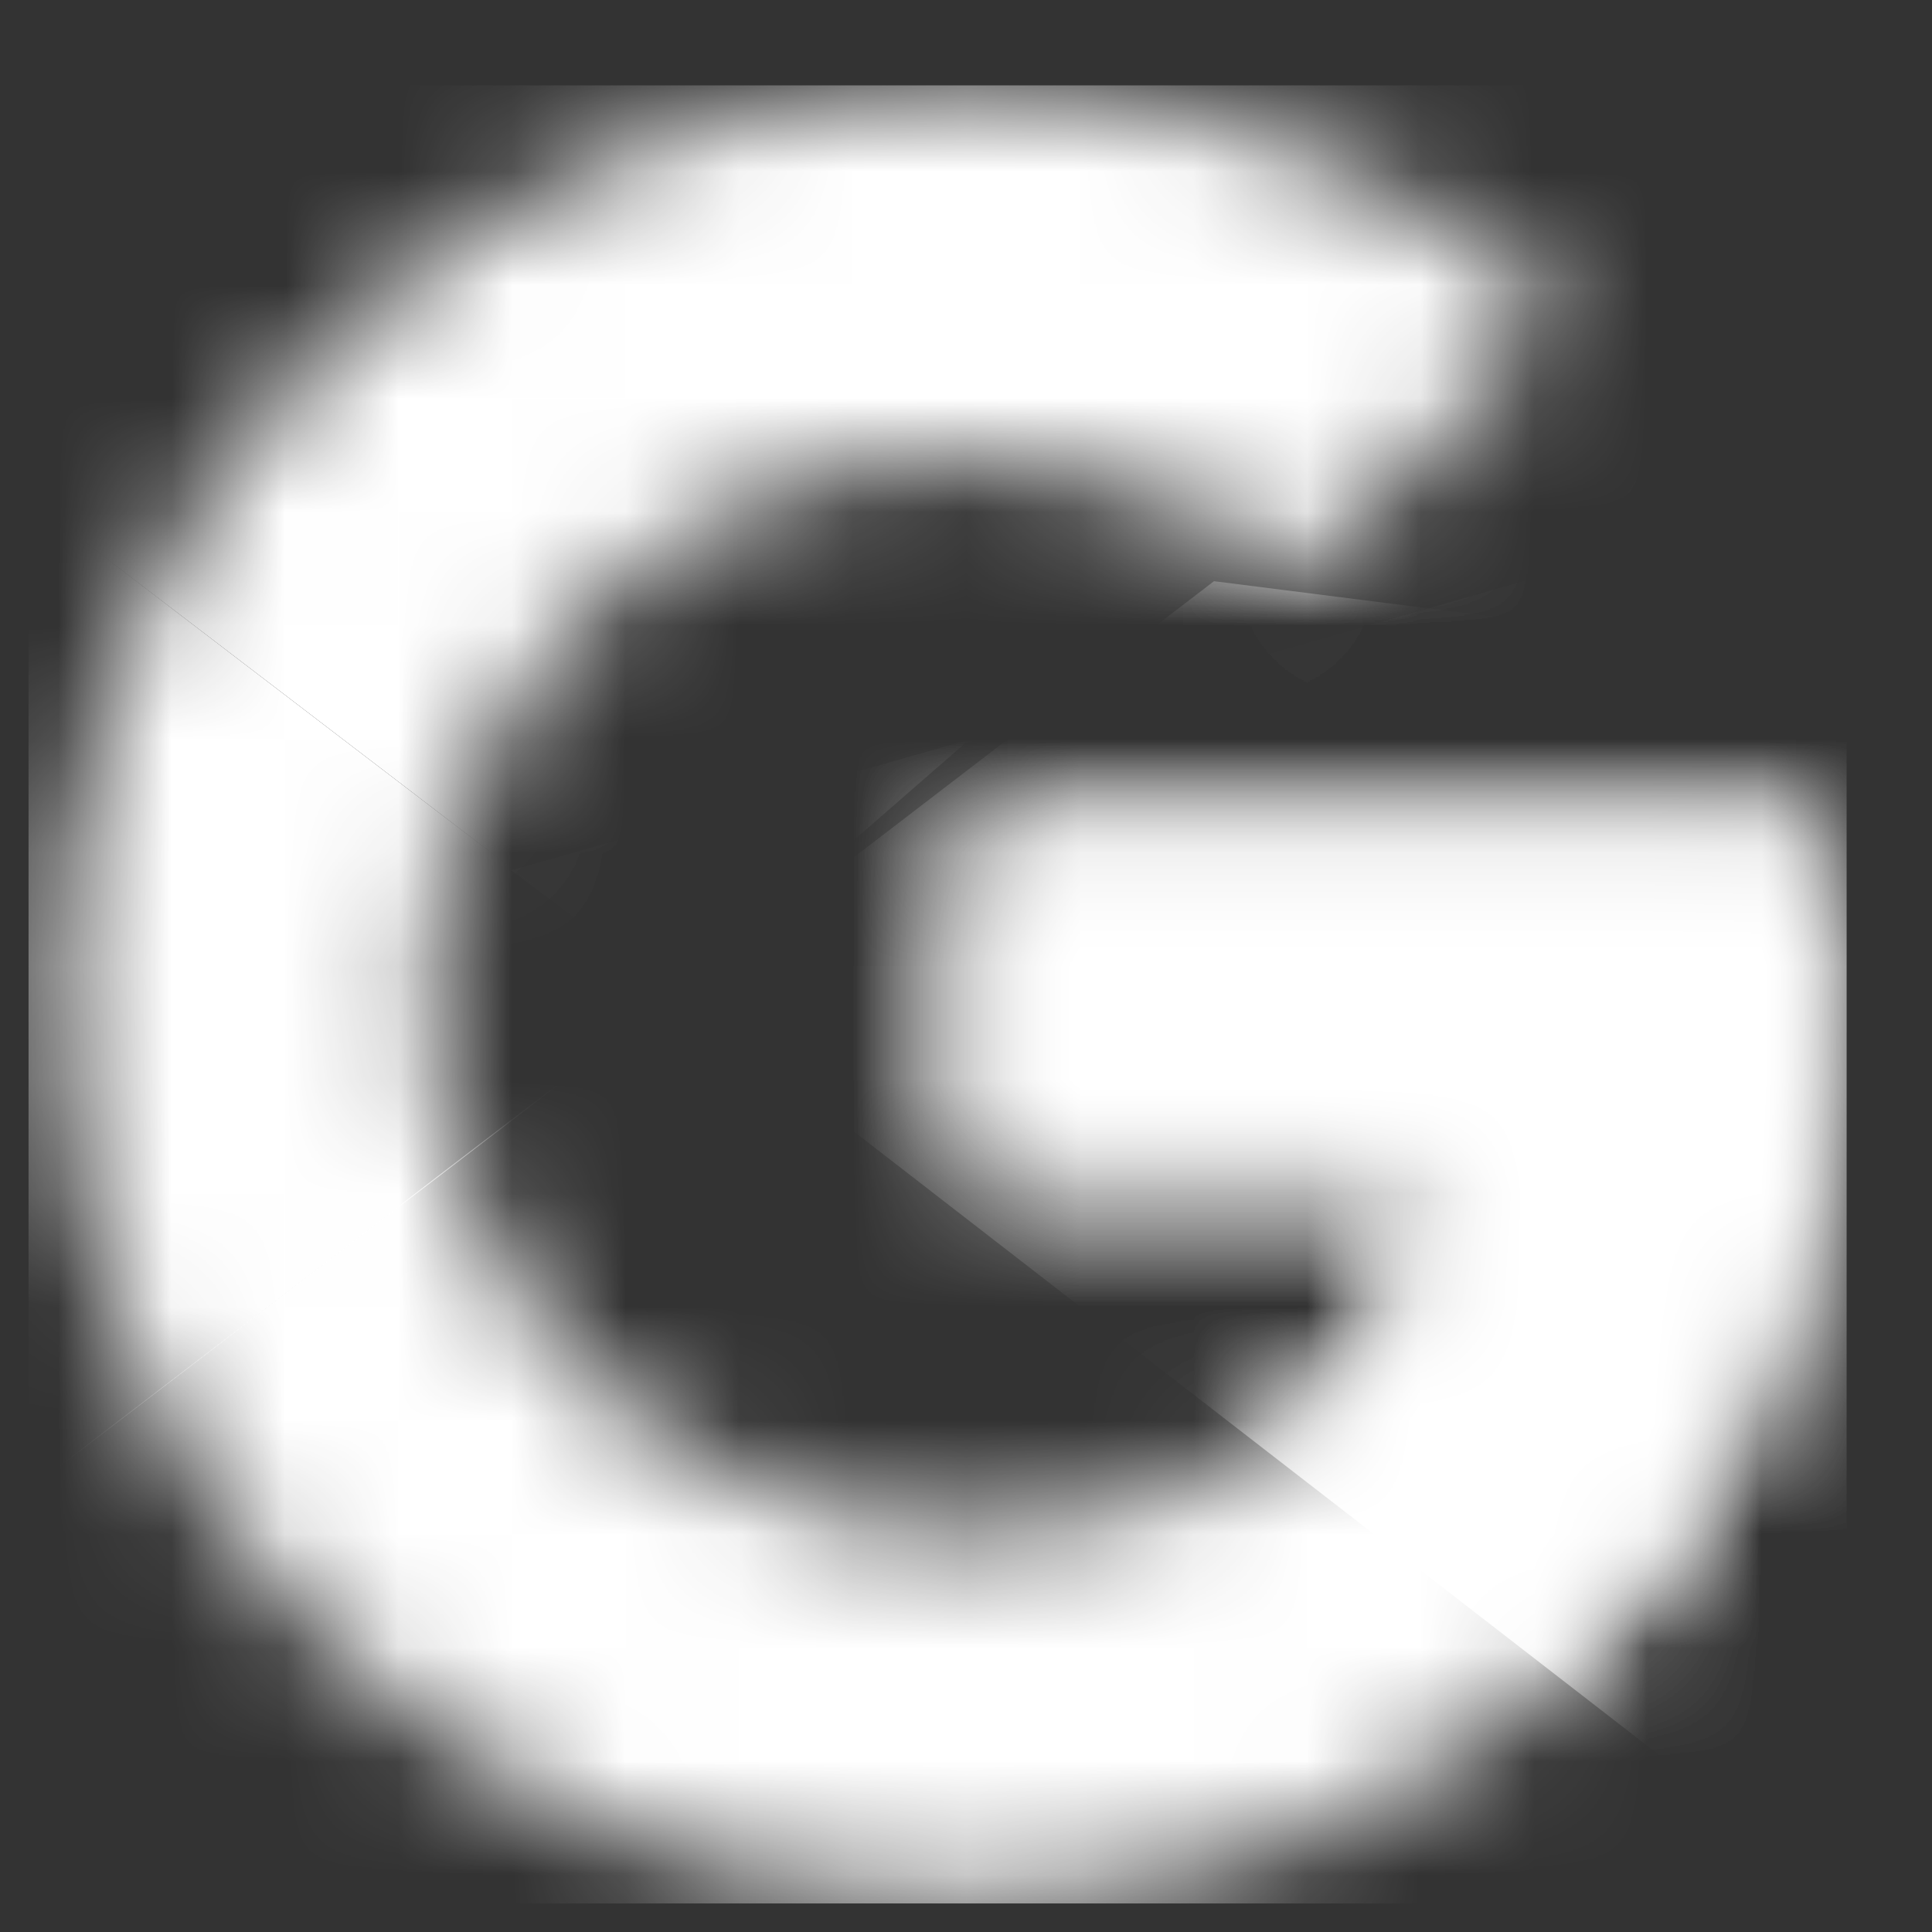
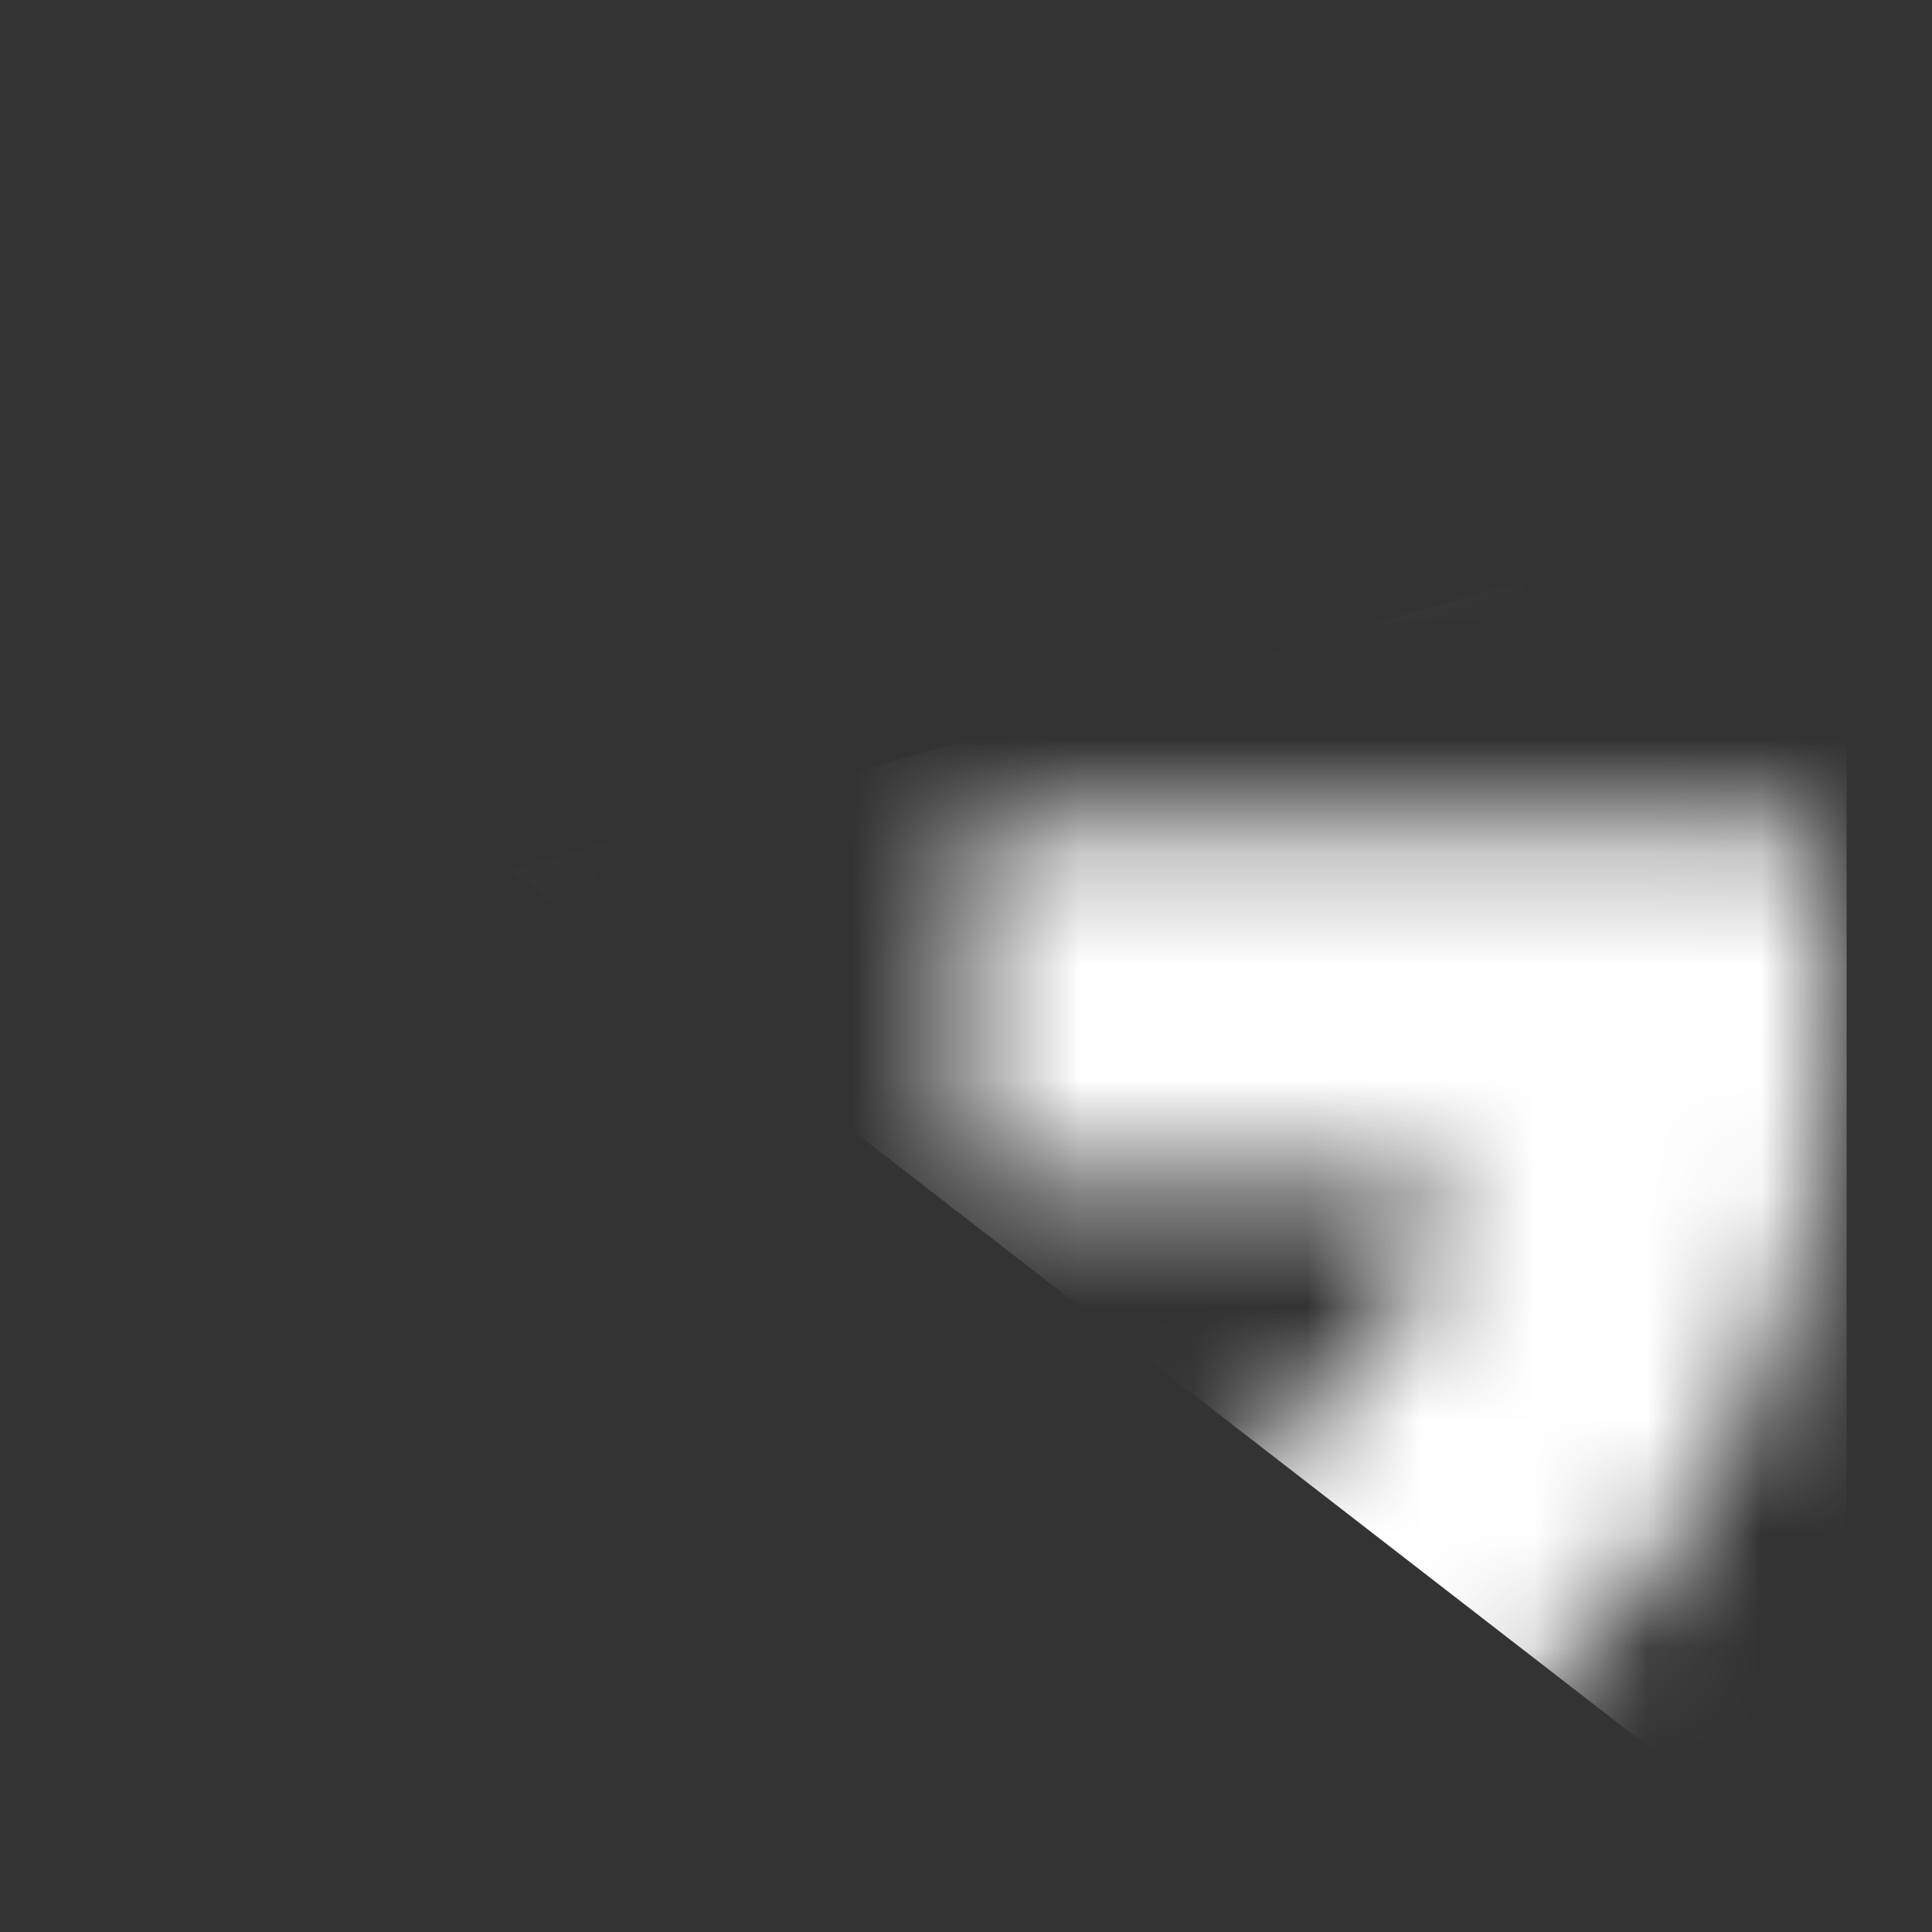
<svg xmlns="http://www.w3.org/2000/svg" width="17" height="17" viewBox="0 0 17 17" fill="none">
  <rect x="0" y="0" width="17" height="17" fill="#333333" stroke="none" />
  <g clip-path="url(#clip0_6578_10327)">
    <mask id="mask0_6578_10327" style="mask-type:luminance" maskUnits="userSpaceOnUse" x="0" y="0" width="17" height="17">
-       <path d="M15.955 7.295H8.5V10.386H12.791C12.391 12.35 10.718 13.477 8.5 13.477C5.882 13.477 3.773 11.368 3.773 8.75C3.773 6.132 5.882 4.023 8.5 4.023C9.627 4.023 10.646 4.423 11.445 5.077L13.773 2.75C12.354 1.514 10.536 0.75 8.5 0.75C4.064 0.75 0.5 4.314 0.5 8.75C0.5 13.186 4.064 16.75 8.5 16.75C12.5 16.75 16.136 13.841 16.136 8.75C16.136 8.277 16.064 7.768 15.955 7.295Z" fill="white" />
-     </mask>
+       </mask>
    <g mask="url(#mask0_6578_10327)">
      <path d="M-0.228 13.478V4.023L5.954 8.751L-0.228 13.478Z" fill="white" />
    </g>
    <mask id="mask1_6578_10327" style="mask-type:luminance" maskUnits="userSpaceOnUse" x="0" y="0" width="17" height="17">
-       <path d="M15.955 7.295H8.5V10.386H12.791C12.391 12.35 10.718 13.477 8.5 13.477C5.882 13.477 3.773 11.368 3.773 8.75C3.773 6.132 5.882 4.023 8.5 4.023C9.627 4.023 10.646 4.423 11.445 5.077L13.773 2.75C12.354 1.514 10.536 0.75 8.5 0.75C4.064 0.75 0.5 4.314 0.5 8.75C0.5 13.186 4.064 16.75 8.5 16.75C12.5 16.75 16.136 13.841 16.136 8.75C16.136 8.277 16.064 7.768 15.955 7.295Z" fill="white" />
-     </mask>
+       </mask>
    <g mask="url(#mask1_6578_10327)">
      <path d="M-0.228 4.023L5.954 8.751L8.5 6.533L17.227 5.114V0.023H-0.228V4.023Z" fill="white" />
    </g>
    <mask id="mask2_6578_10327" style="mask-type:luminance" maskUnits="userSpaceOnUse" x="0" y="0" width="17" height="17">
-       <path d="M15.955 7.295H8.5V10.386H12.791C12.391 12.35 10.718 13.477 8.5 13.477C5.882 13.477 3.773 11.368 3.773 8.75C3.773 6.132 5.882 4.023 8.5 4.023C9.627 4.023 10.646 4.423 11.445 5.077L13.773 2.75C12.354 1.514 10.536 0.75 8.5 0.75C4.064 0.75 0.5 4.314 0.5 8.75C0.5 13.186 4.064 16.75 8.5 16.75C12.5 16.75 16.136 13.841 16.136 8.75C16.136 8.277 16.064 7.768 15.955 7.295Z" fill="white" />
-     </mask>
+       </mask>
    <g mask="url(#mask2_6578_10327)">
      <path d="M-0.228 13.478L10.682 5.114L13.554 5.478L17.227 0.023V17.478H-0.228V13.478Z" fill="white" />
    </g>
    <mask id="mask3_6578_10327" style="mask-type:luminance" maskUnits="userSpaceOnUse" x="0" y="0" width="17" height="17">
      <path d="M15.955 7.295H8.5V10.386H12.791C12.391 12.35 10.718 13.477 8.5 13.477C5.882 13.477 3.773 11.368 3.773 8.75C3.773 6.132 5.882 4.023 8.5 4.023C9.627 4.023 10.646 4.423 11.445 5.077L13.773 2.75C12.354 1.514 10.536 0.75 8.5 0.75C4.064 0.75 0.5 4.314 0.5 8.75C0.5 13.186 4.064 16.75 8.5 16.75C12.5 16.75 16.136 13.841 16.136 8.75C16.136 8.277 16.064 7.768 15.955 7.295Z" fill="white" />
    </mask>
    <g mask="url(#mask3_6578_10327)">
      <path d="M17.227 17.477L5.955 8.75L4.5 7.659L17.227 4.022V17.477Z" fill="white" />
    </g>
  </g>
  <defs>
    <clipPath id="clip0_6578_10327">
      <rect width="16" height="16" fill="white" transform="translate(0.25 0.75)" />
    </clipPath>
  </defs>
</svg>